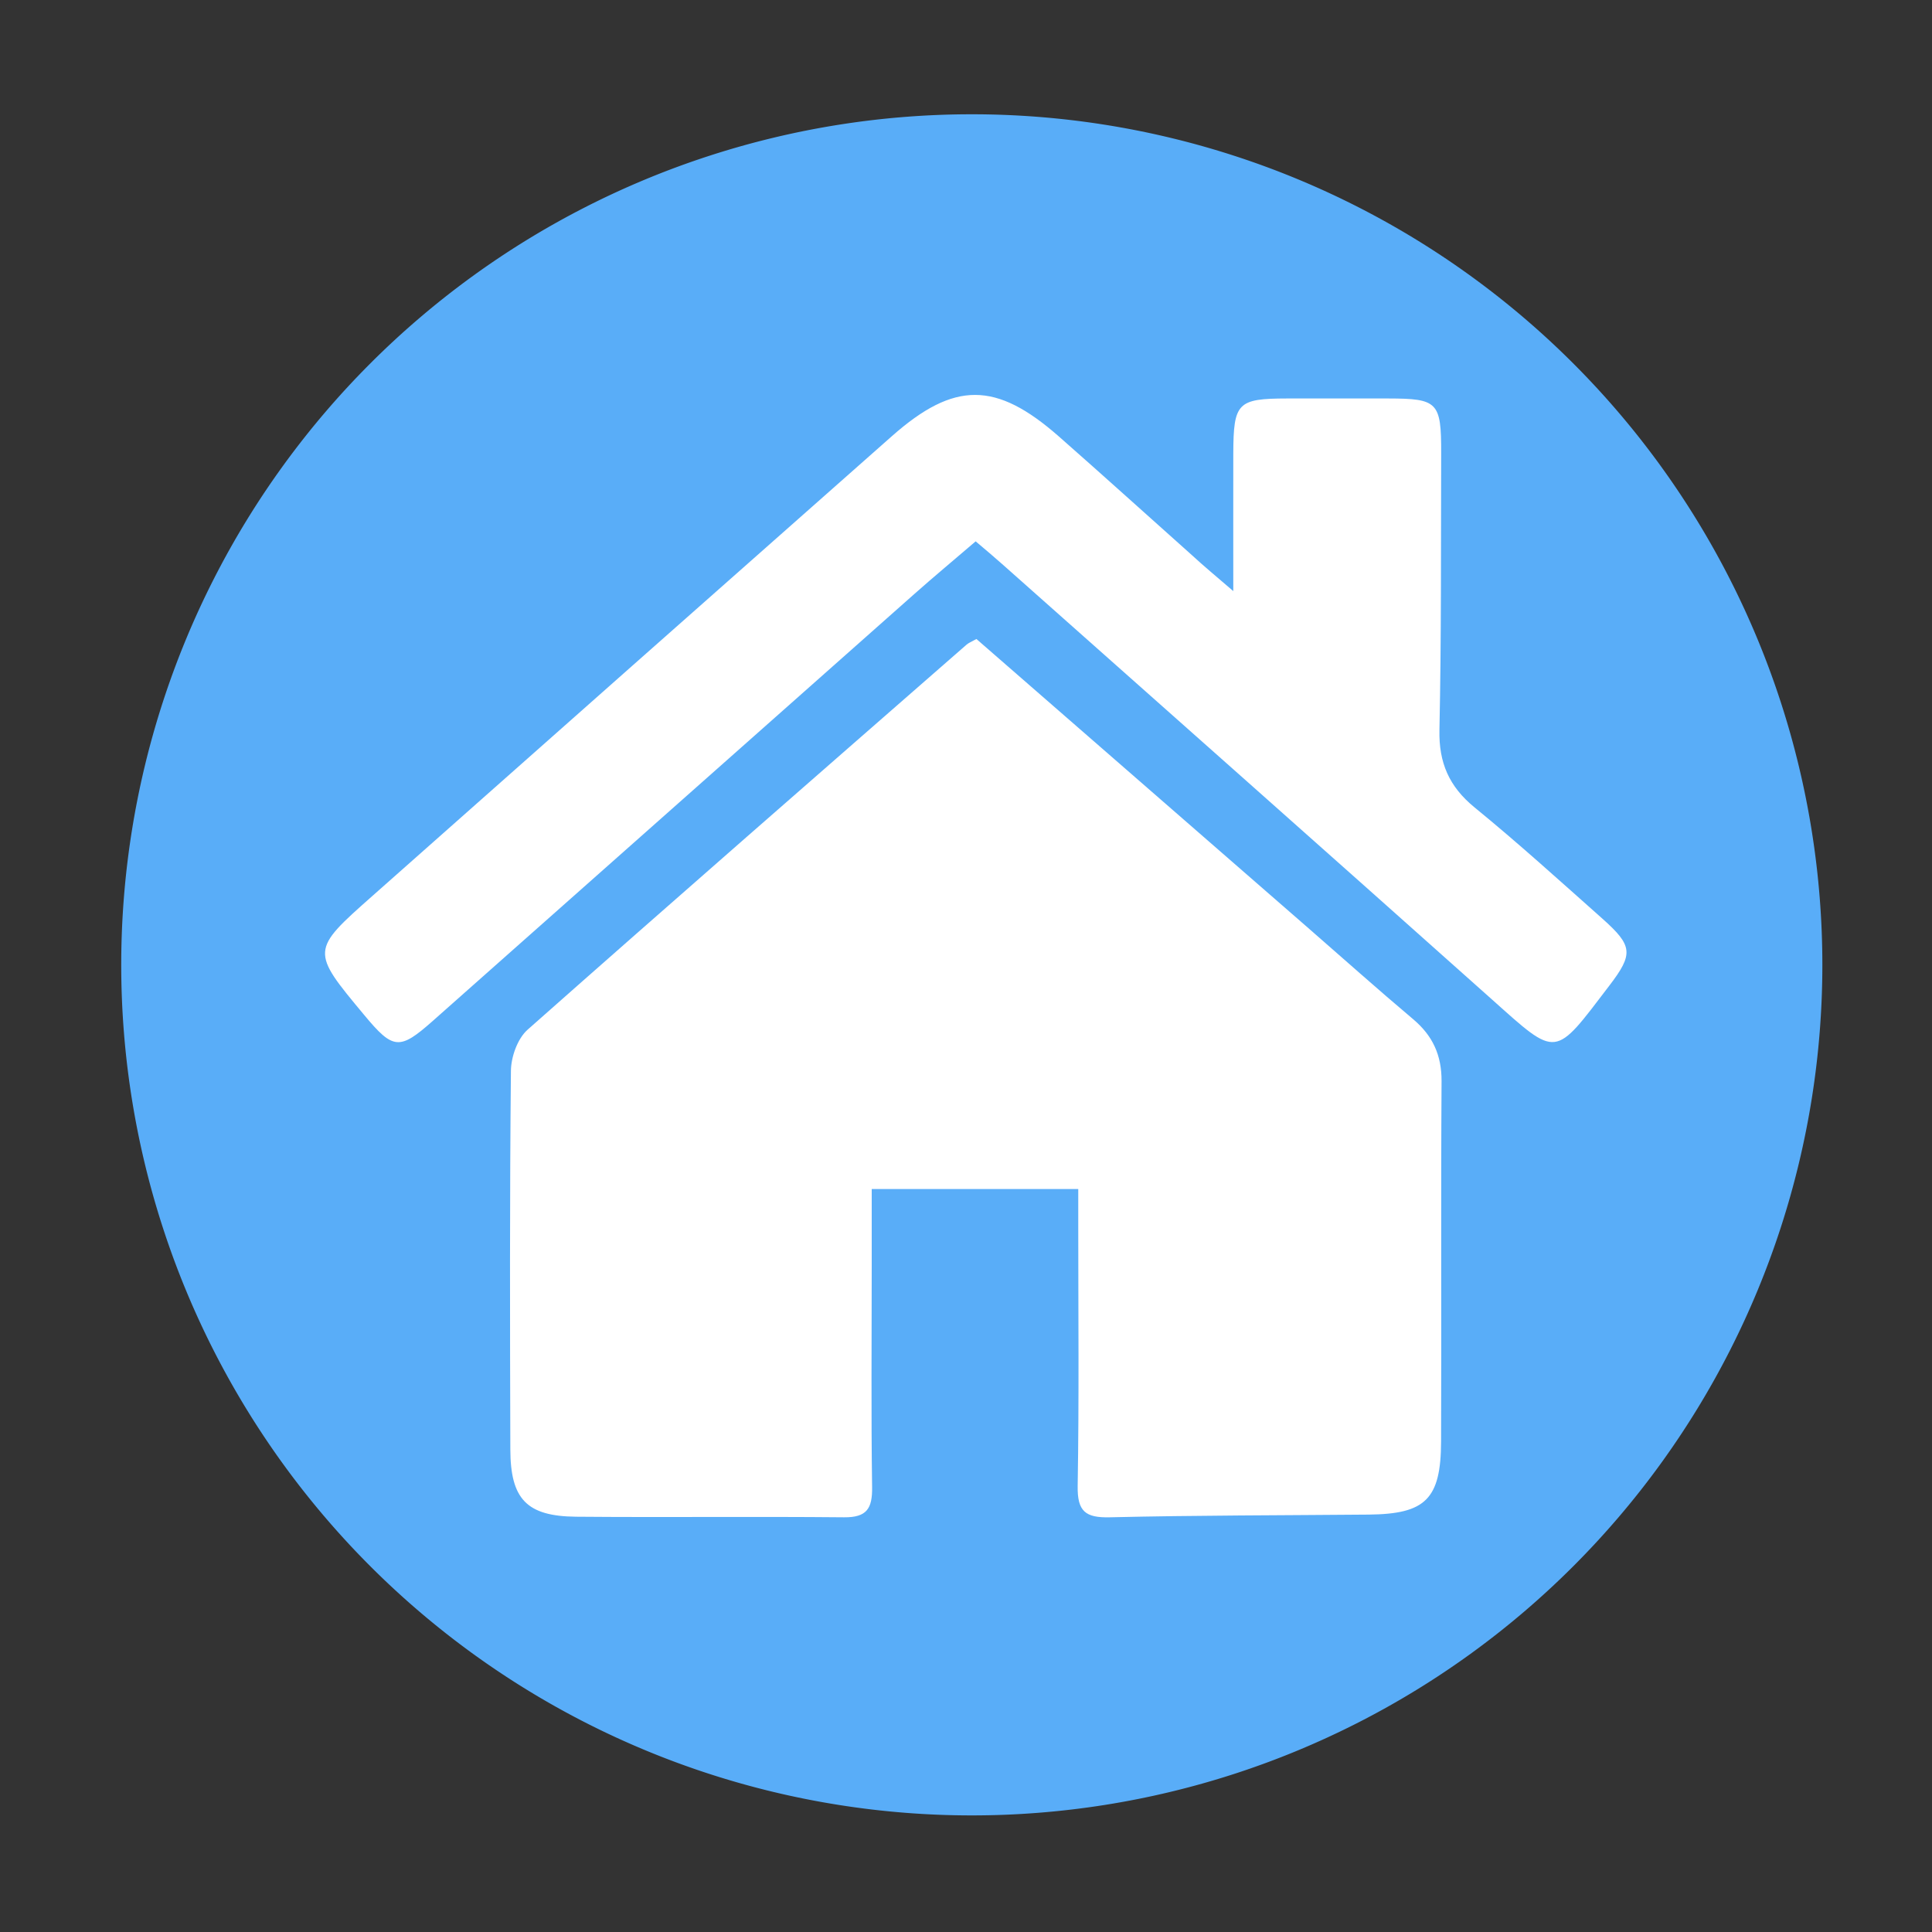
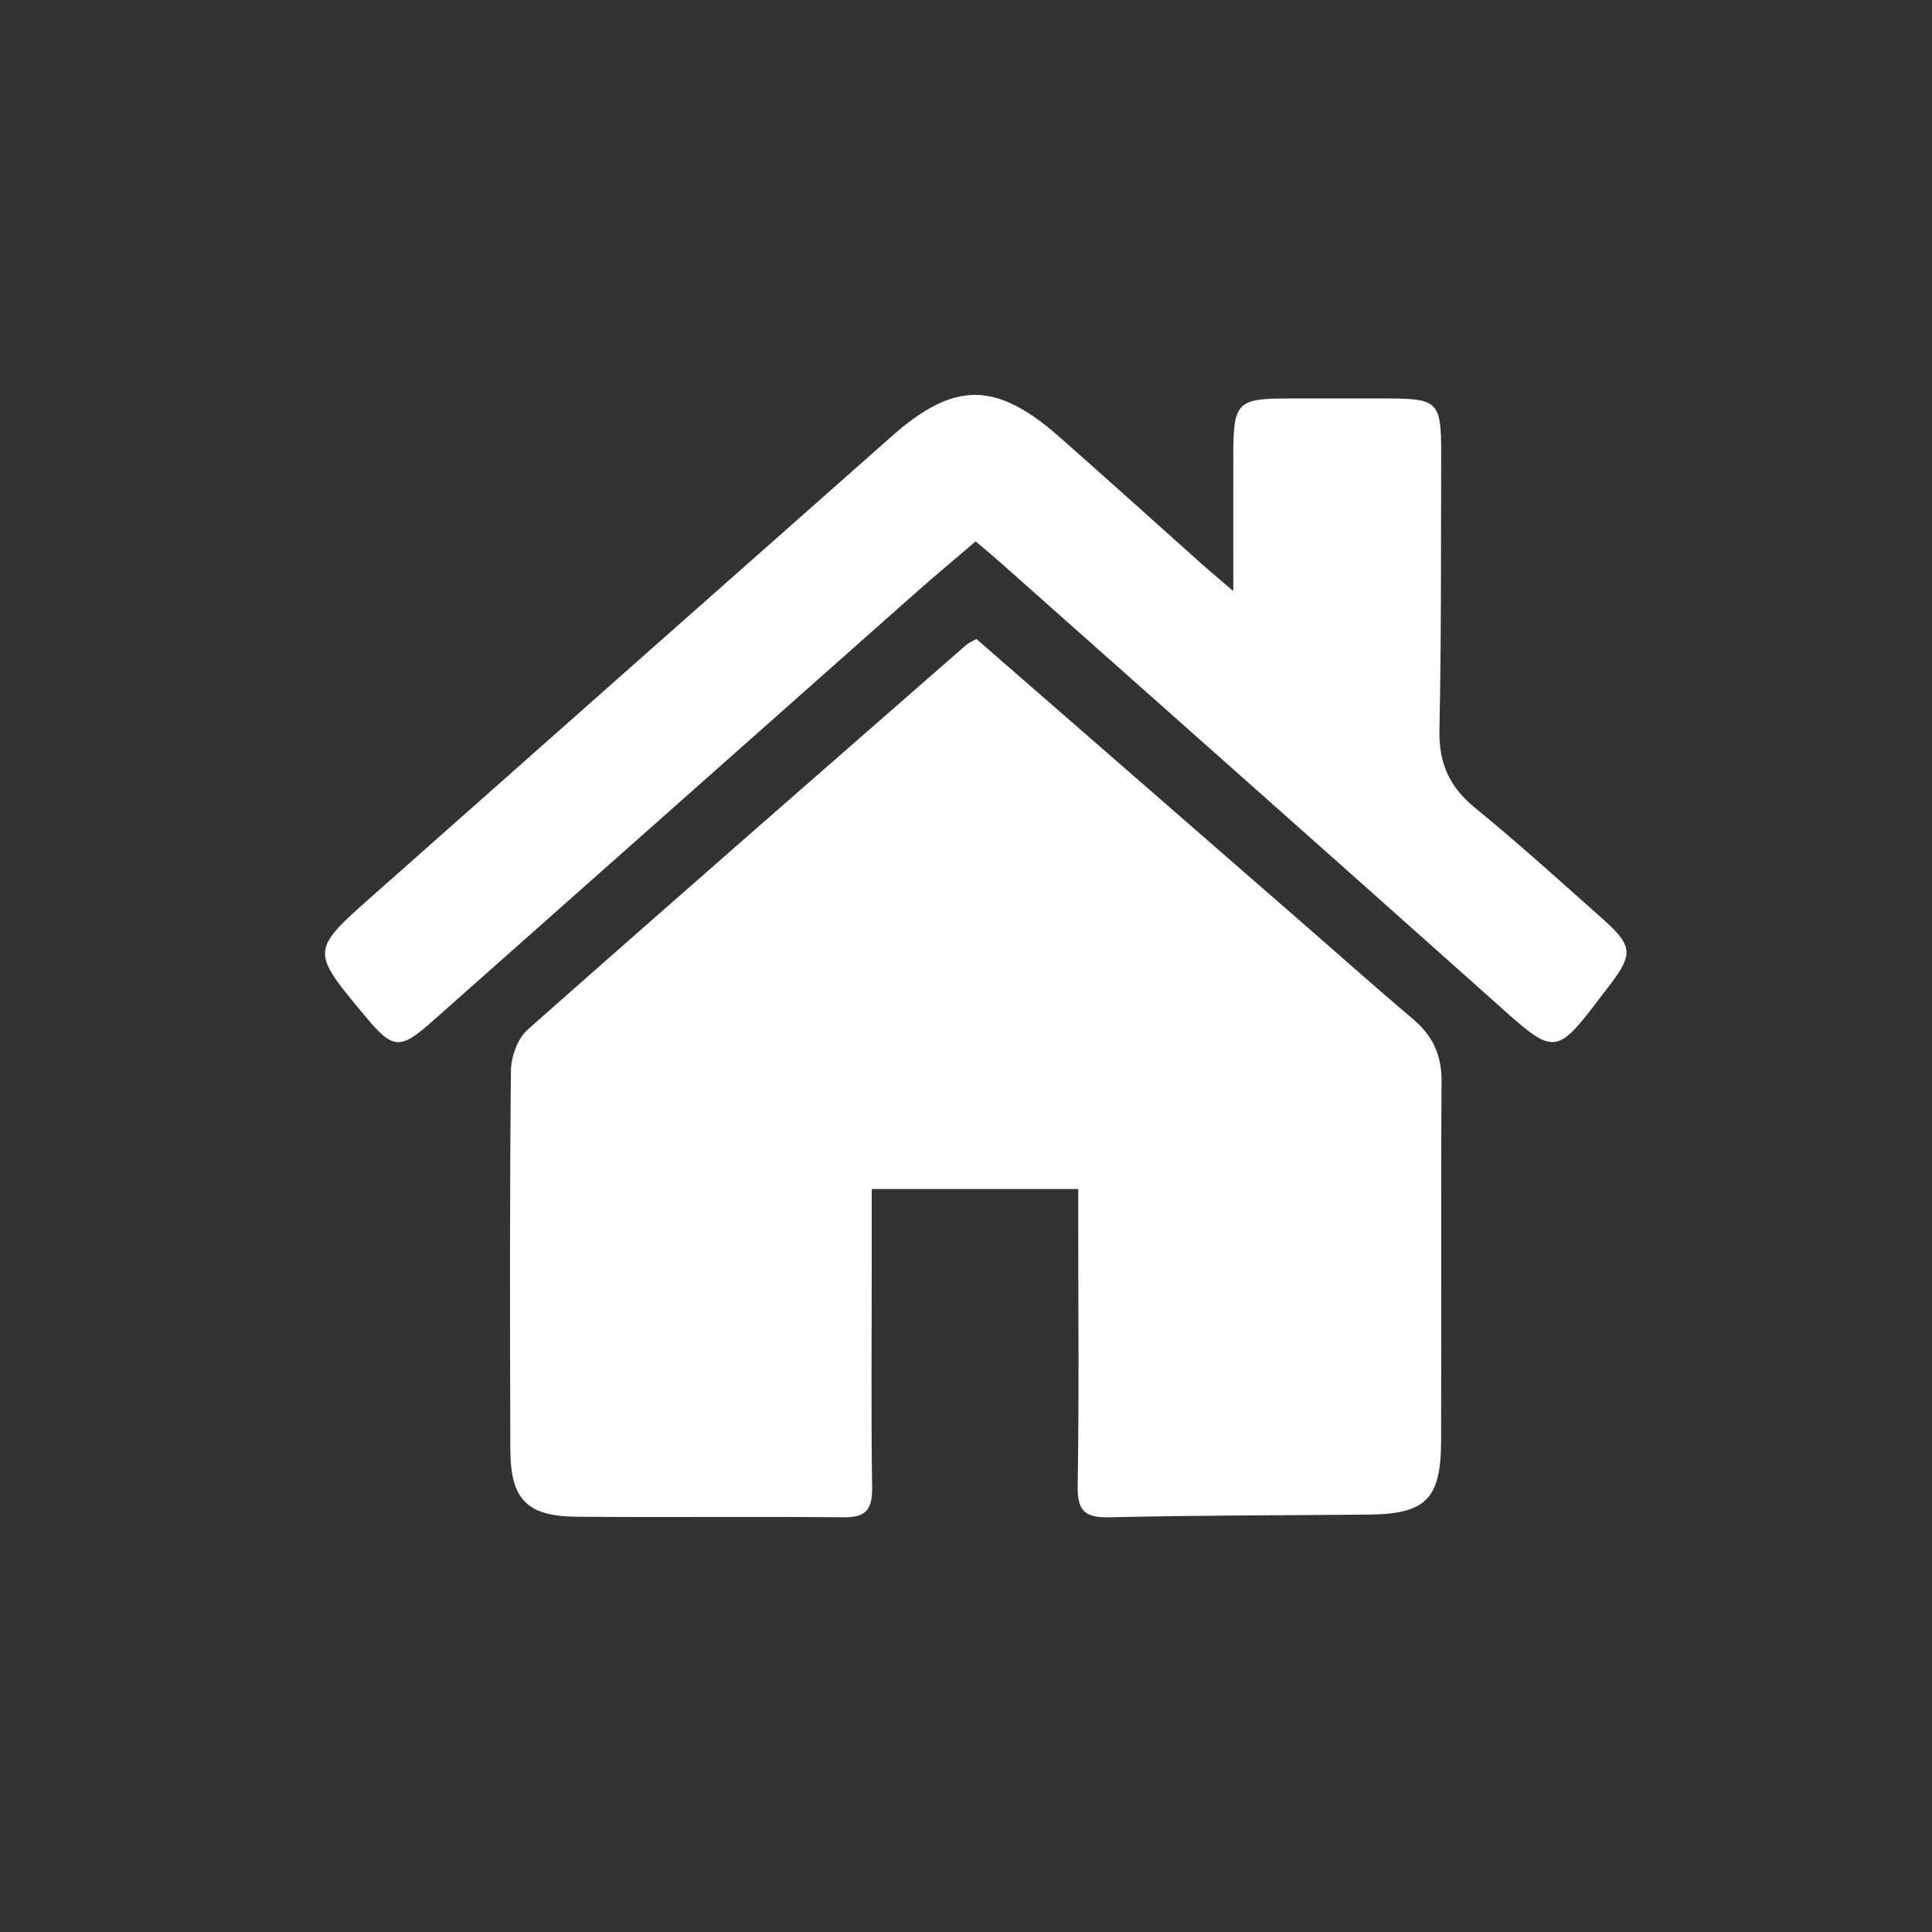
<svg xmlns="http://www.w3.org/2000/svg" t="1668002290112" class="icon" viewBox="0 0 1024 1024" version="1.1" p-id="5245" width="80" height="80">
  <rect x="0" y="0" width="1024" height="1024" fill="#333333" stroke="none" />
-   <path d="M515.072 511.386m-450.816 0a450.816 450.816 0 1 0 901.632 0 450.816 450.816 0 1 0-901.632 0Z" fill="#59ADF8" p-id="5246" />
  <path d="M517.53 338.688c58.88 51.251 117.146 102.042 175.462 152.832 18.637 16.23 37.069 32.717 55.962 48.64 10.394 8.755 15.155 19.046 15.104 32.87-0.41 63.693 0 127.386-0.256 191.027-0.102 30.566-8.294 38.4-38.298 38.707-45.773 0.41-91.546 0.358-137.318 1.434-12.902 0.307-17.203-3.123-16.998-16.538 0.768-46.285 0.307-92.621 0.307-138.957v-18.483H462.029v41.165c0 38.963-0.358 77.875 0.205 116.838 0.154 11.315-2.765 16.077-14.848 15.974-47.36-0.461-94.72 0.102-142.029-0.307-26.214-0.256-34.816-9.318-34.867-35.738-0.205-66.816-0.358-133.683 0.307-200.499 0.051-7.424 3.482-17.152 8.858-21.914C356.864 477.389 434.586 409.6 512.205 341.76c1.126-1.024 2.662-1.587 5.325-3.072z" fill="#FFFFFF" p-id="5247" />
  <path d="M653.67 313.293c0-27.187-0.051-50.074 0-73.011 0.102-26.829 2.253-29.03 28.416-29.082 17.869-0.051 35.789 0 53.658 0 26.317 0.051 28.16 1.843 28.109 28.979-0.154 48.947 0.102 97.894-0.922 146.79-0.358 17.306 5.12 29.901 18.534 40.909 23.194 18.944 45.414 39.117 67.84 59.034 16.128 14.387 16.538 18.637 3.686 35.482-29.44 38.605-27.238 38.605-62.362 7.219-86.323-77.056-172.954-153.805-259.482-230.656-4.25-3.789-8.653-7.475-14.029-12.032-11.264 9.677-22.067 18.637-32.563 27.955-85.043 75.366-170.035 150.784-255.027 226.099-17.818 15.821-21.146 15.462-36.506-3.021-28.314-33.997-28.416-34.099 4.403-63.13C289.126 393.574 380.877 312.32 472.73 231.168c33.075-29.235 55.194-29.082 88.474 0.154 23.706 20.838 47.104 42.035 70.656 63.027 6.042 5.581 12.339 10.803 21.811 18.944z" fill="#FFFFFF" p-id="5248" />
</svg>